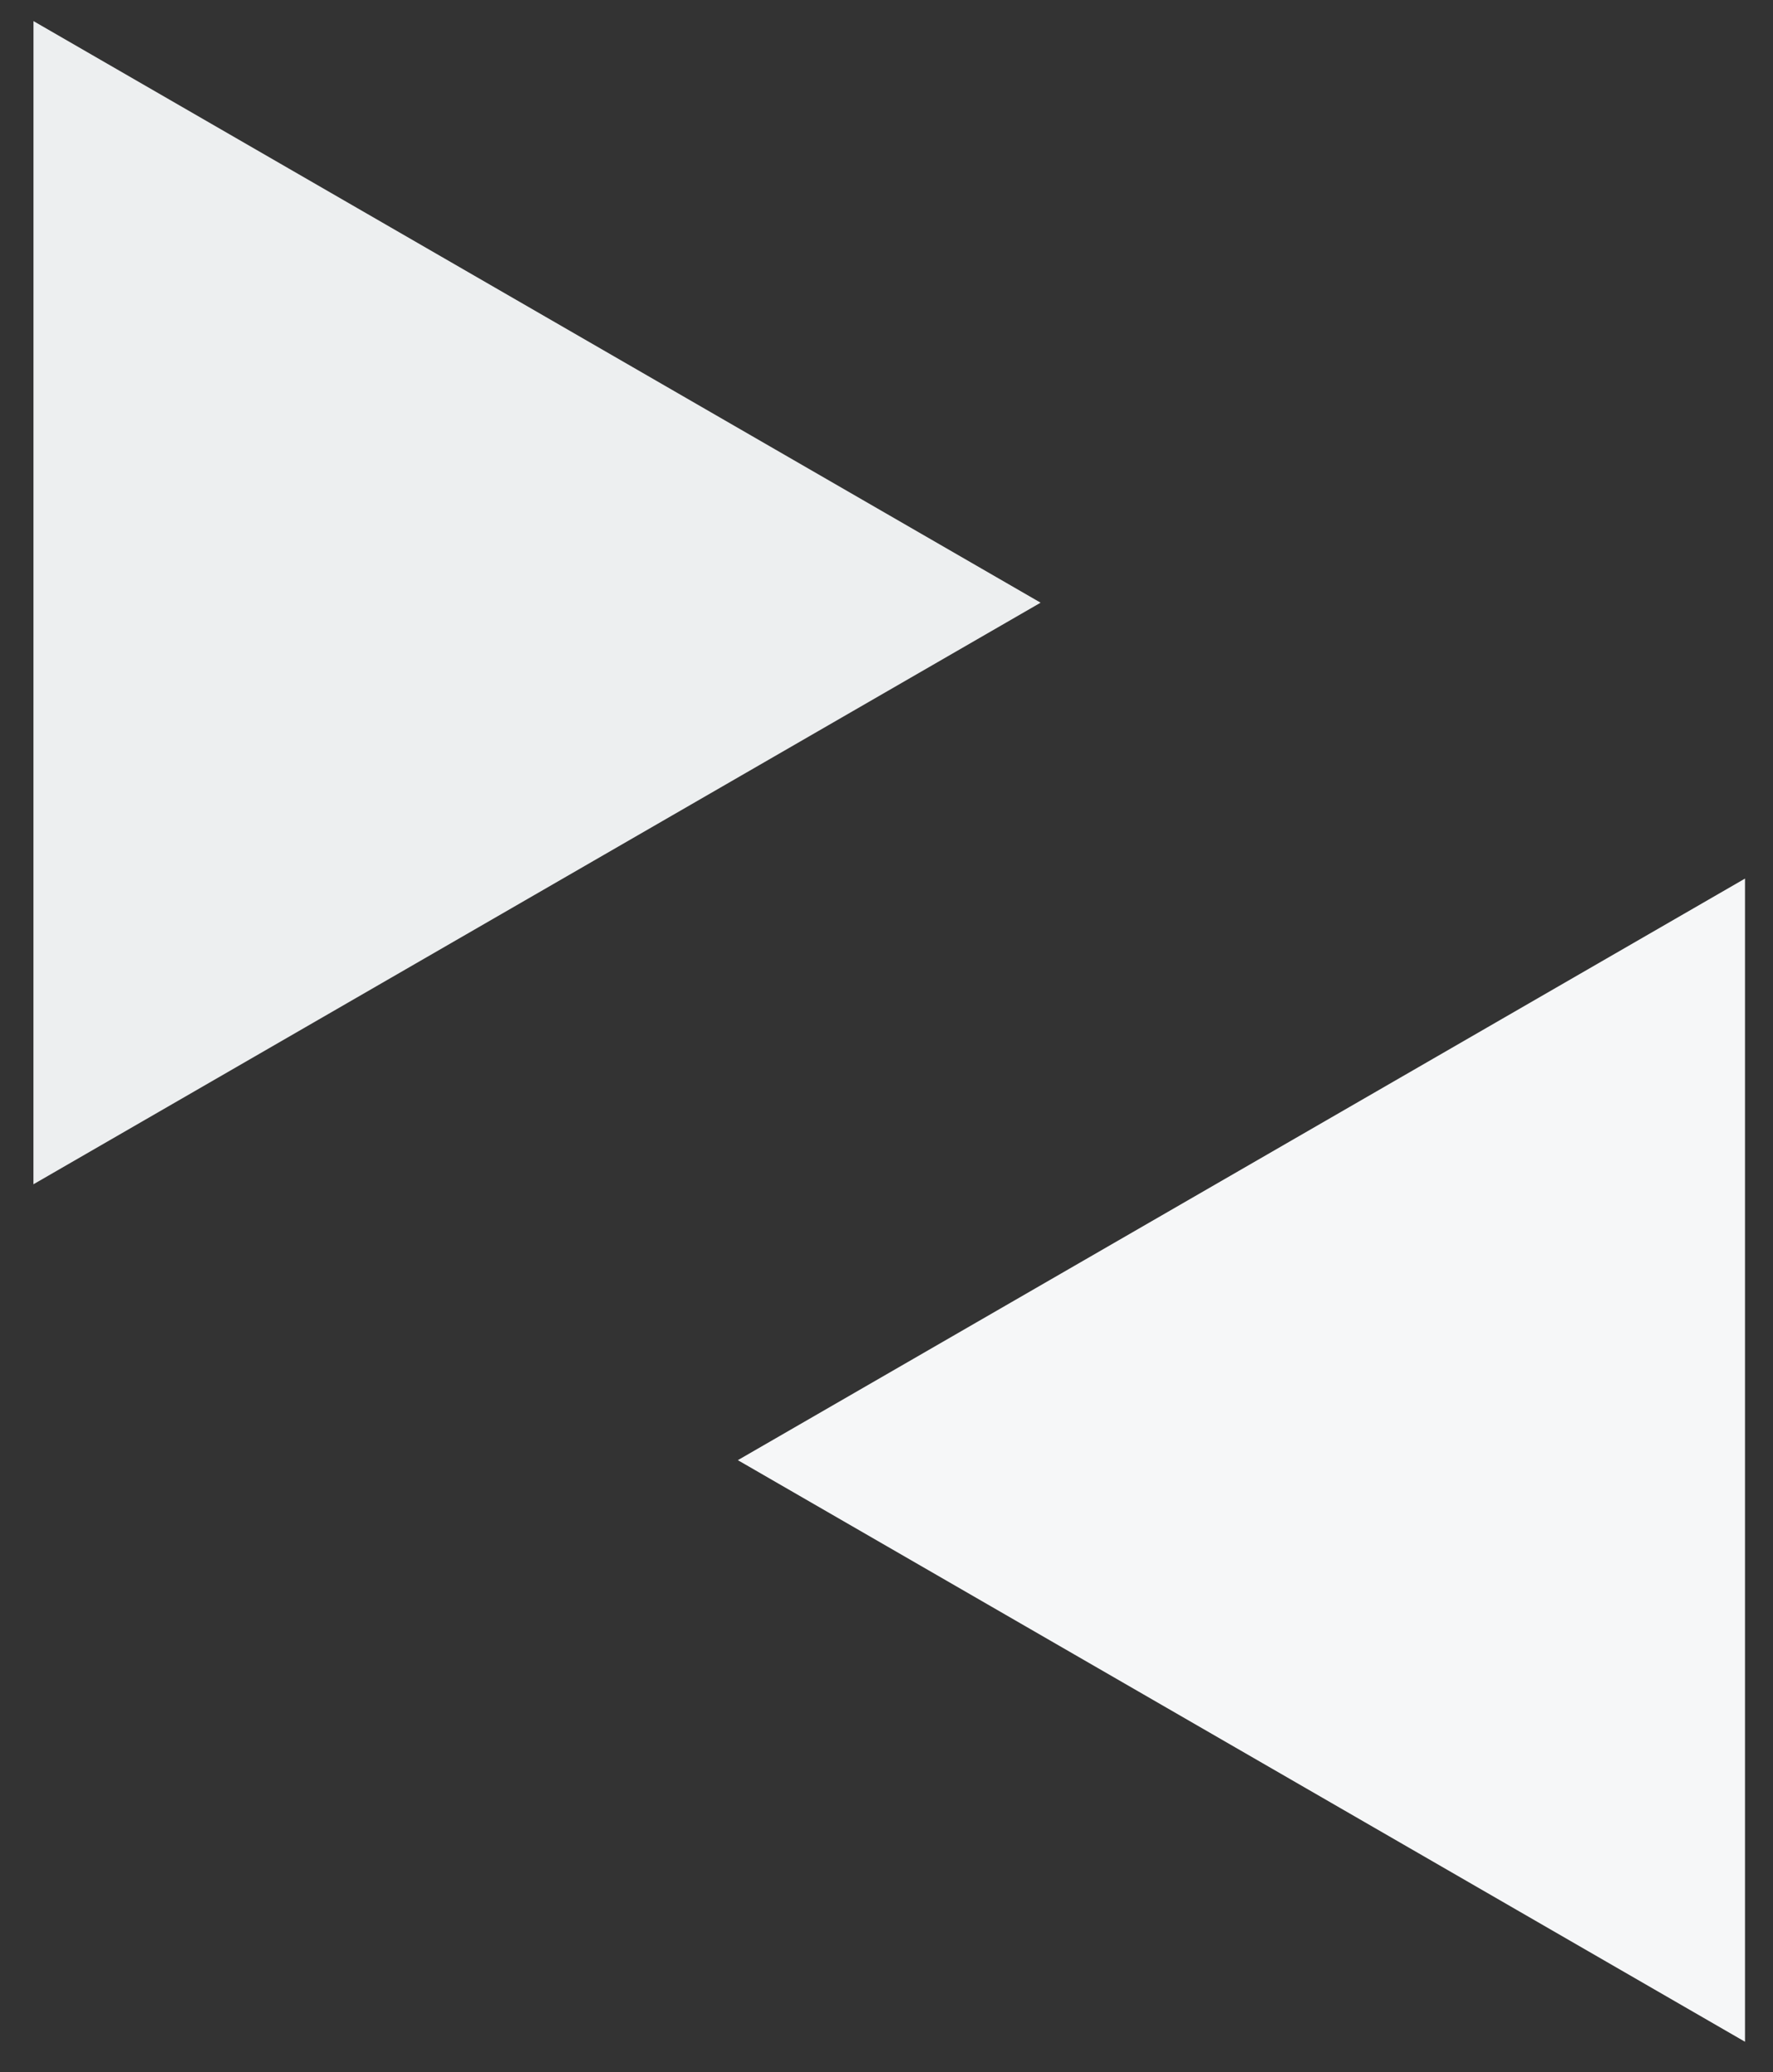
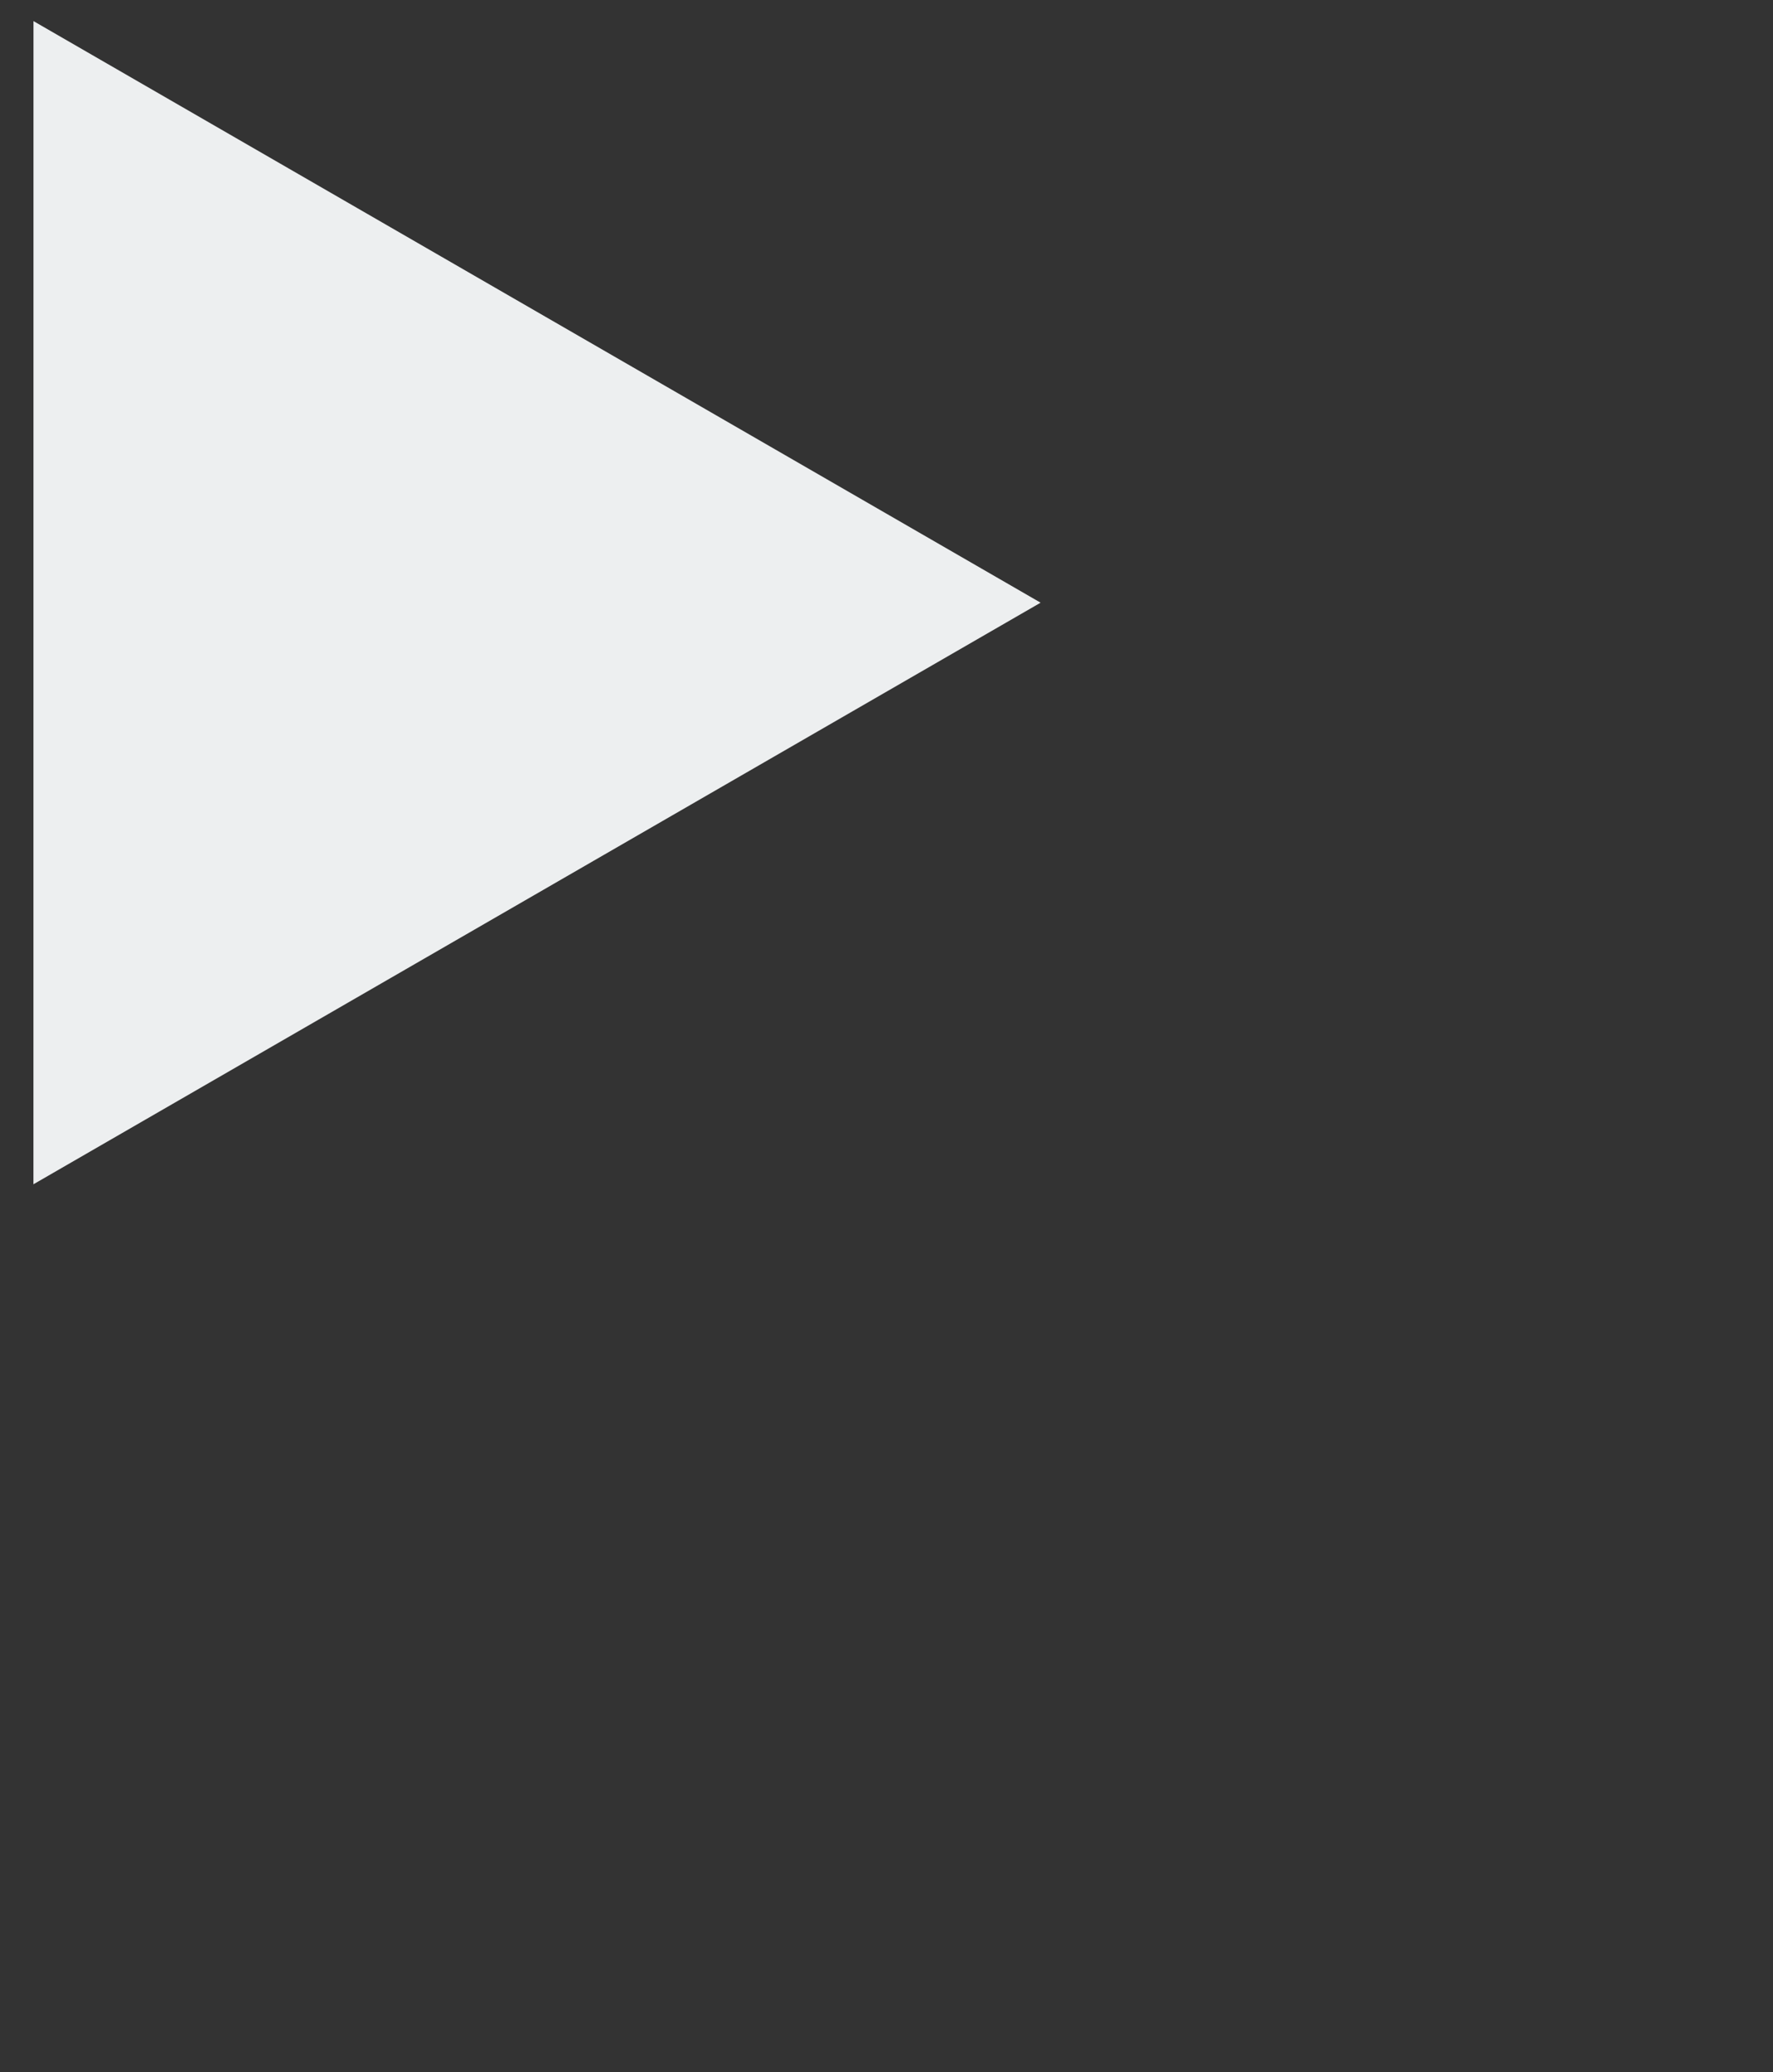
<svg xmlns="http://www.w3.org/2000/svg" version="1.1" id="Ebene_1" x="0px" y="0px" viewBox="0 0 380 444" enable-background="new 0 0 380 444" xml:space="preserve">
  <rect x="0" y="0" width="380" height="444" fill="#333333" stroke="none" />
-   <polygon fill="#F6F7F8" points="374,188.264 158.138,312.888 374,437.511 " />
  <polygon fill="#EDEFF0" points="223.029,129.145 7.177,4.522 7.167,253.769 " />
  <rect fill="none" width="380" height="444" />
</svg>